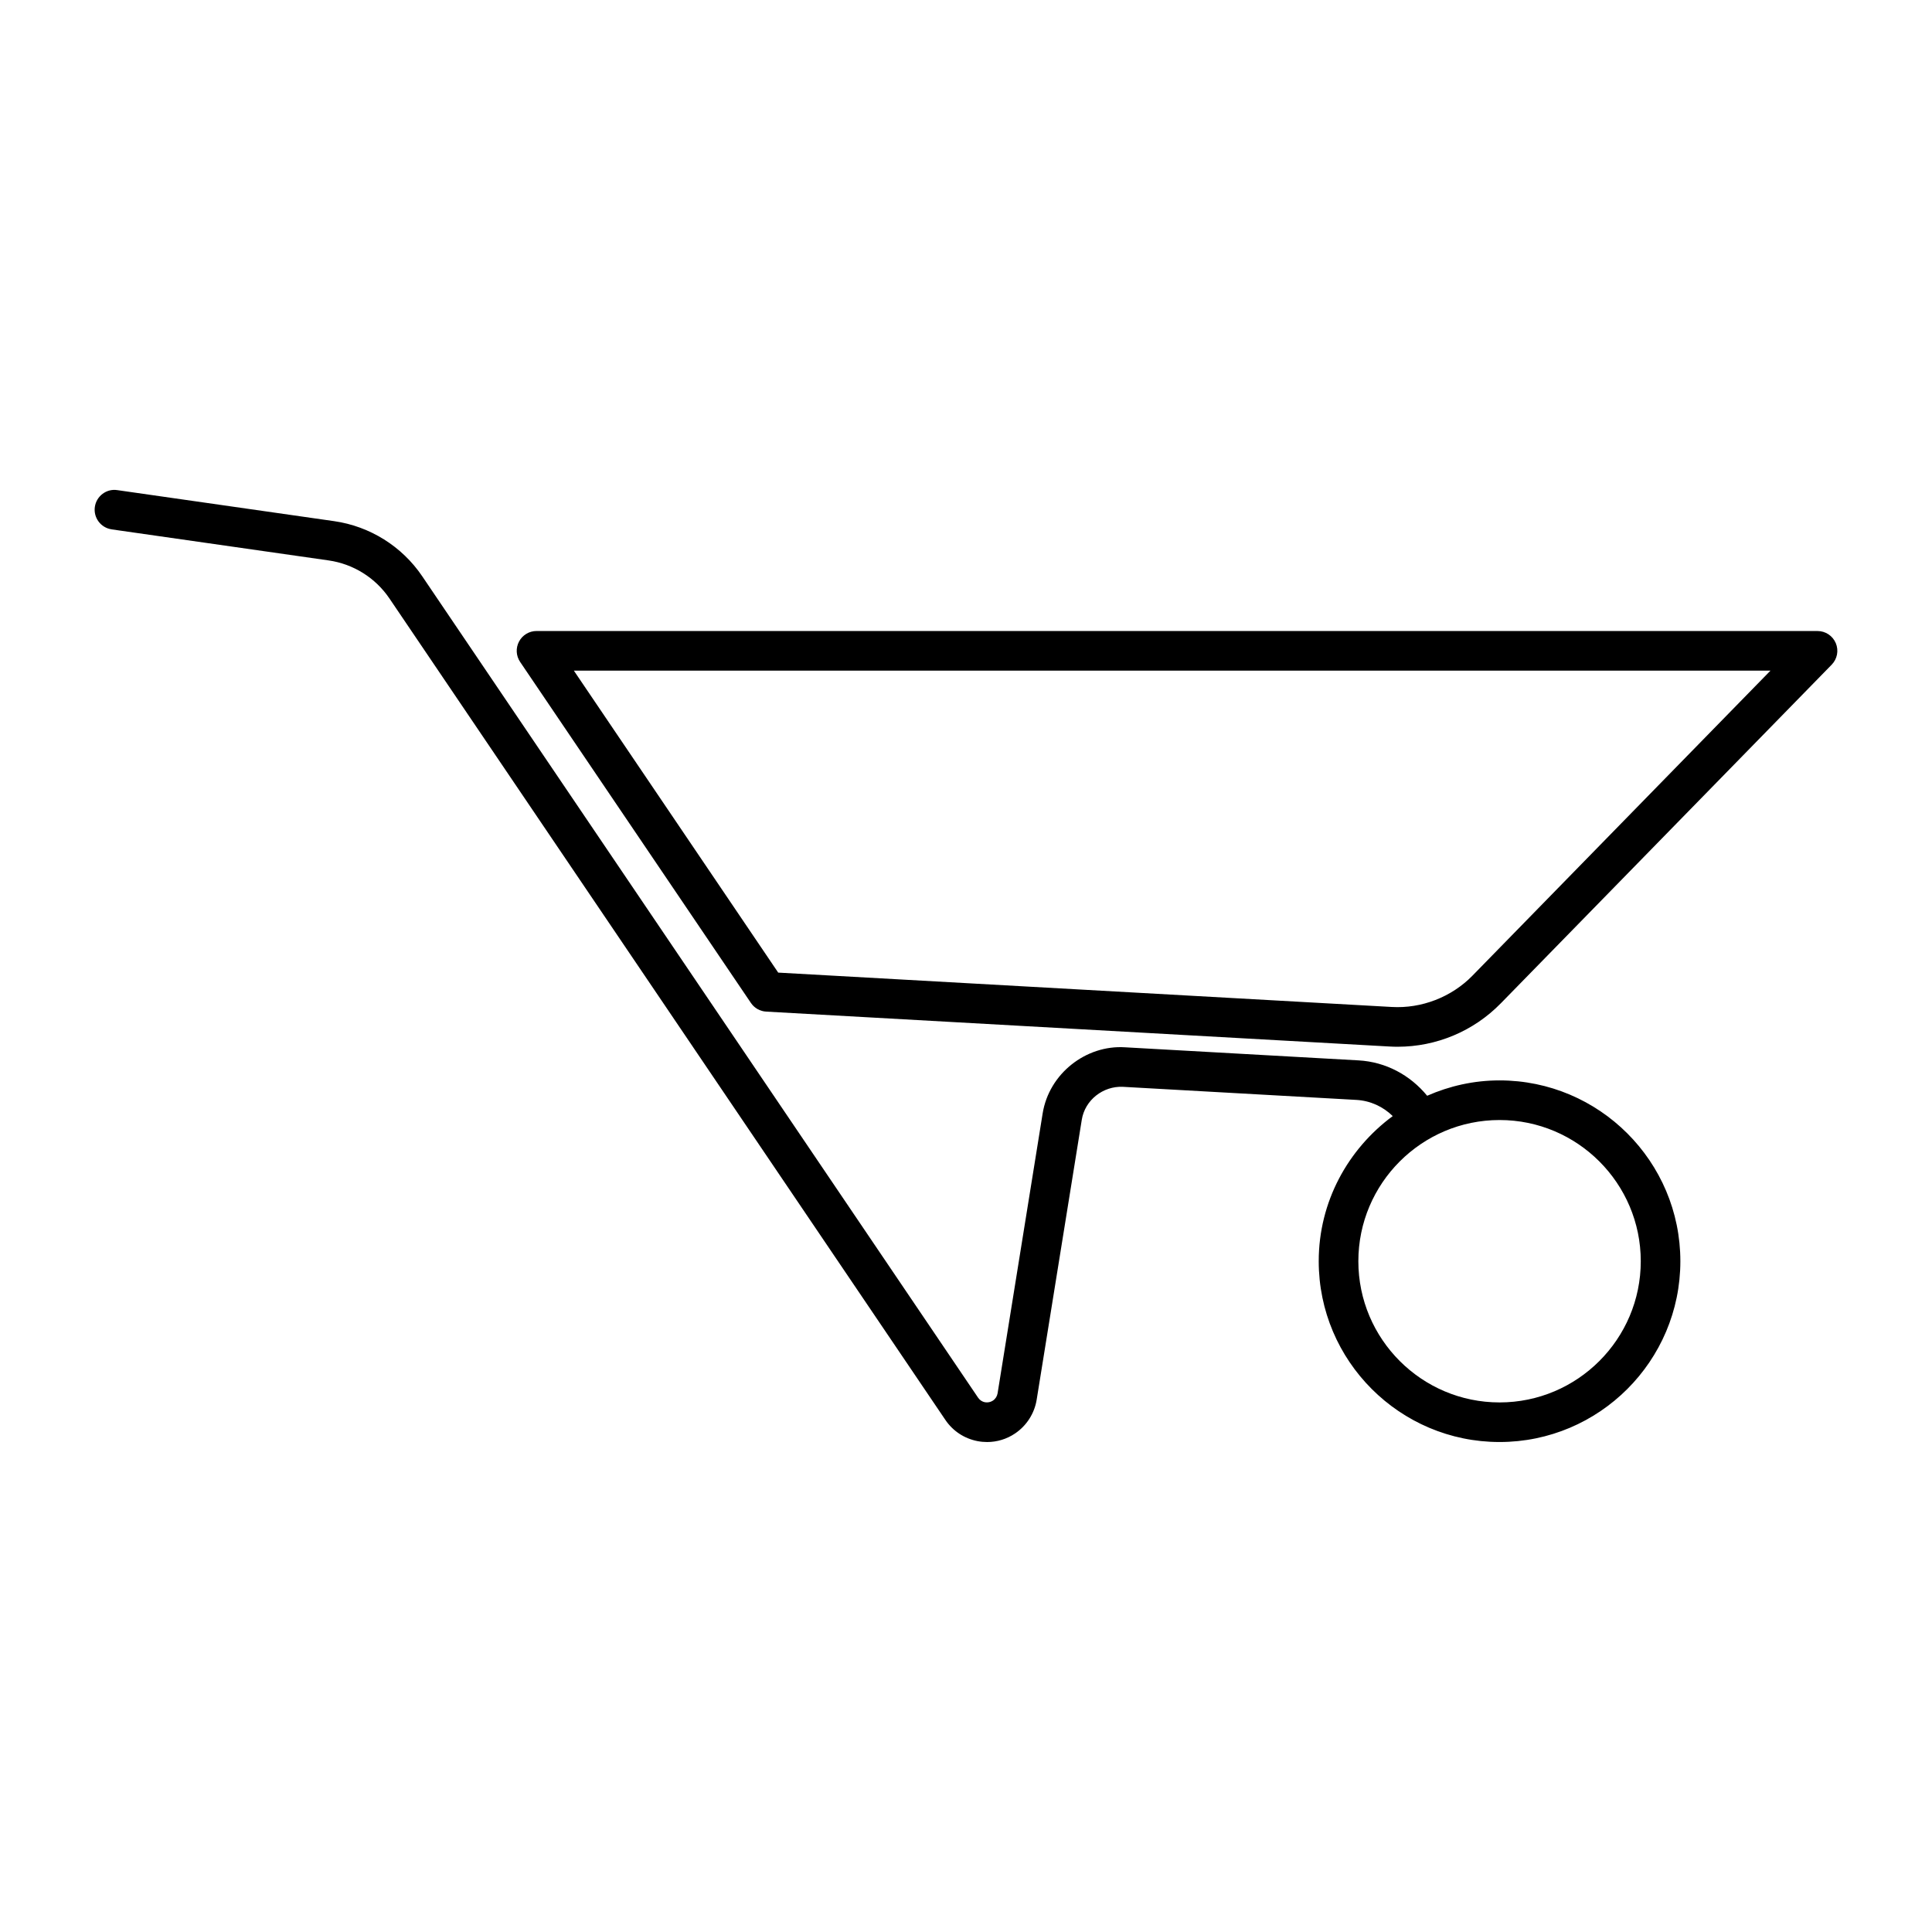
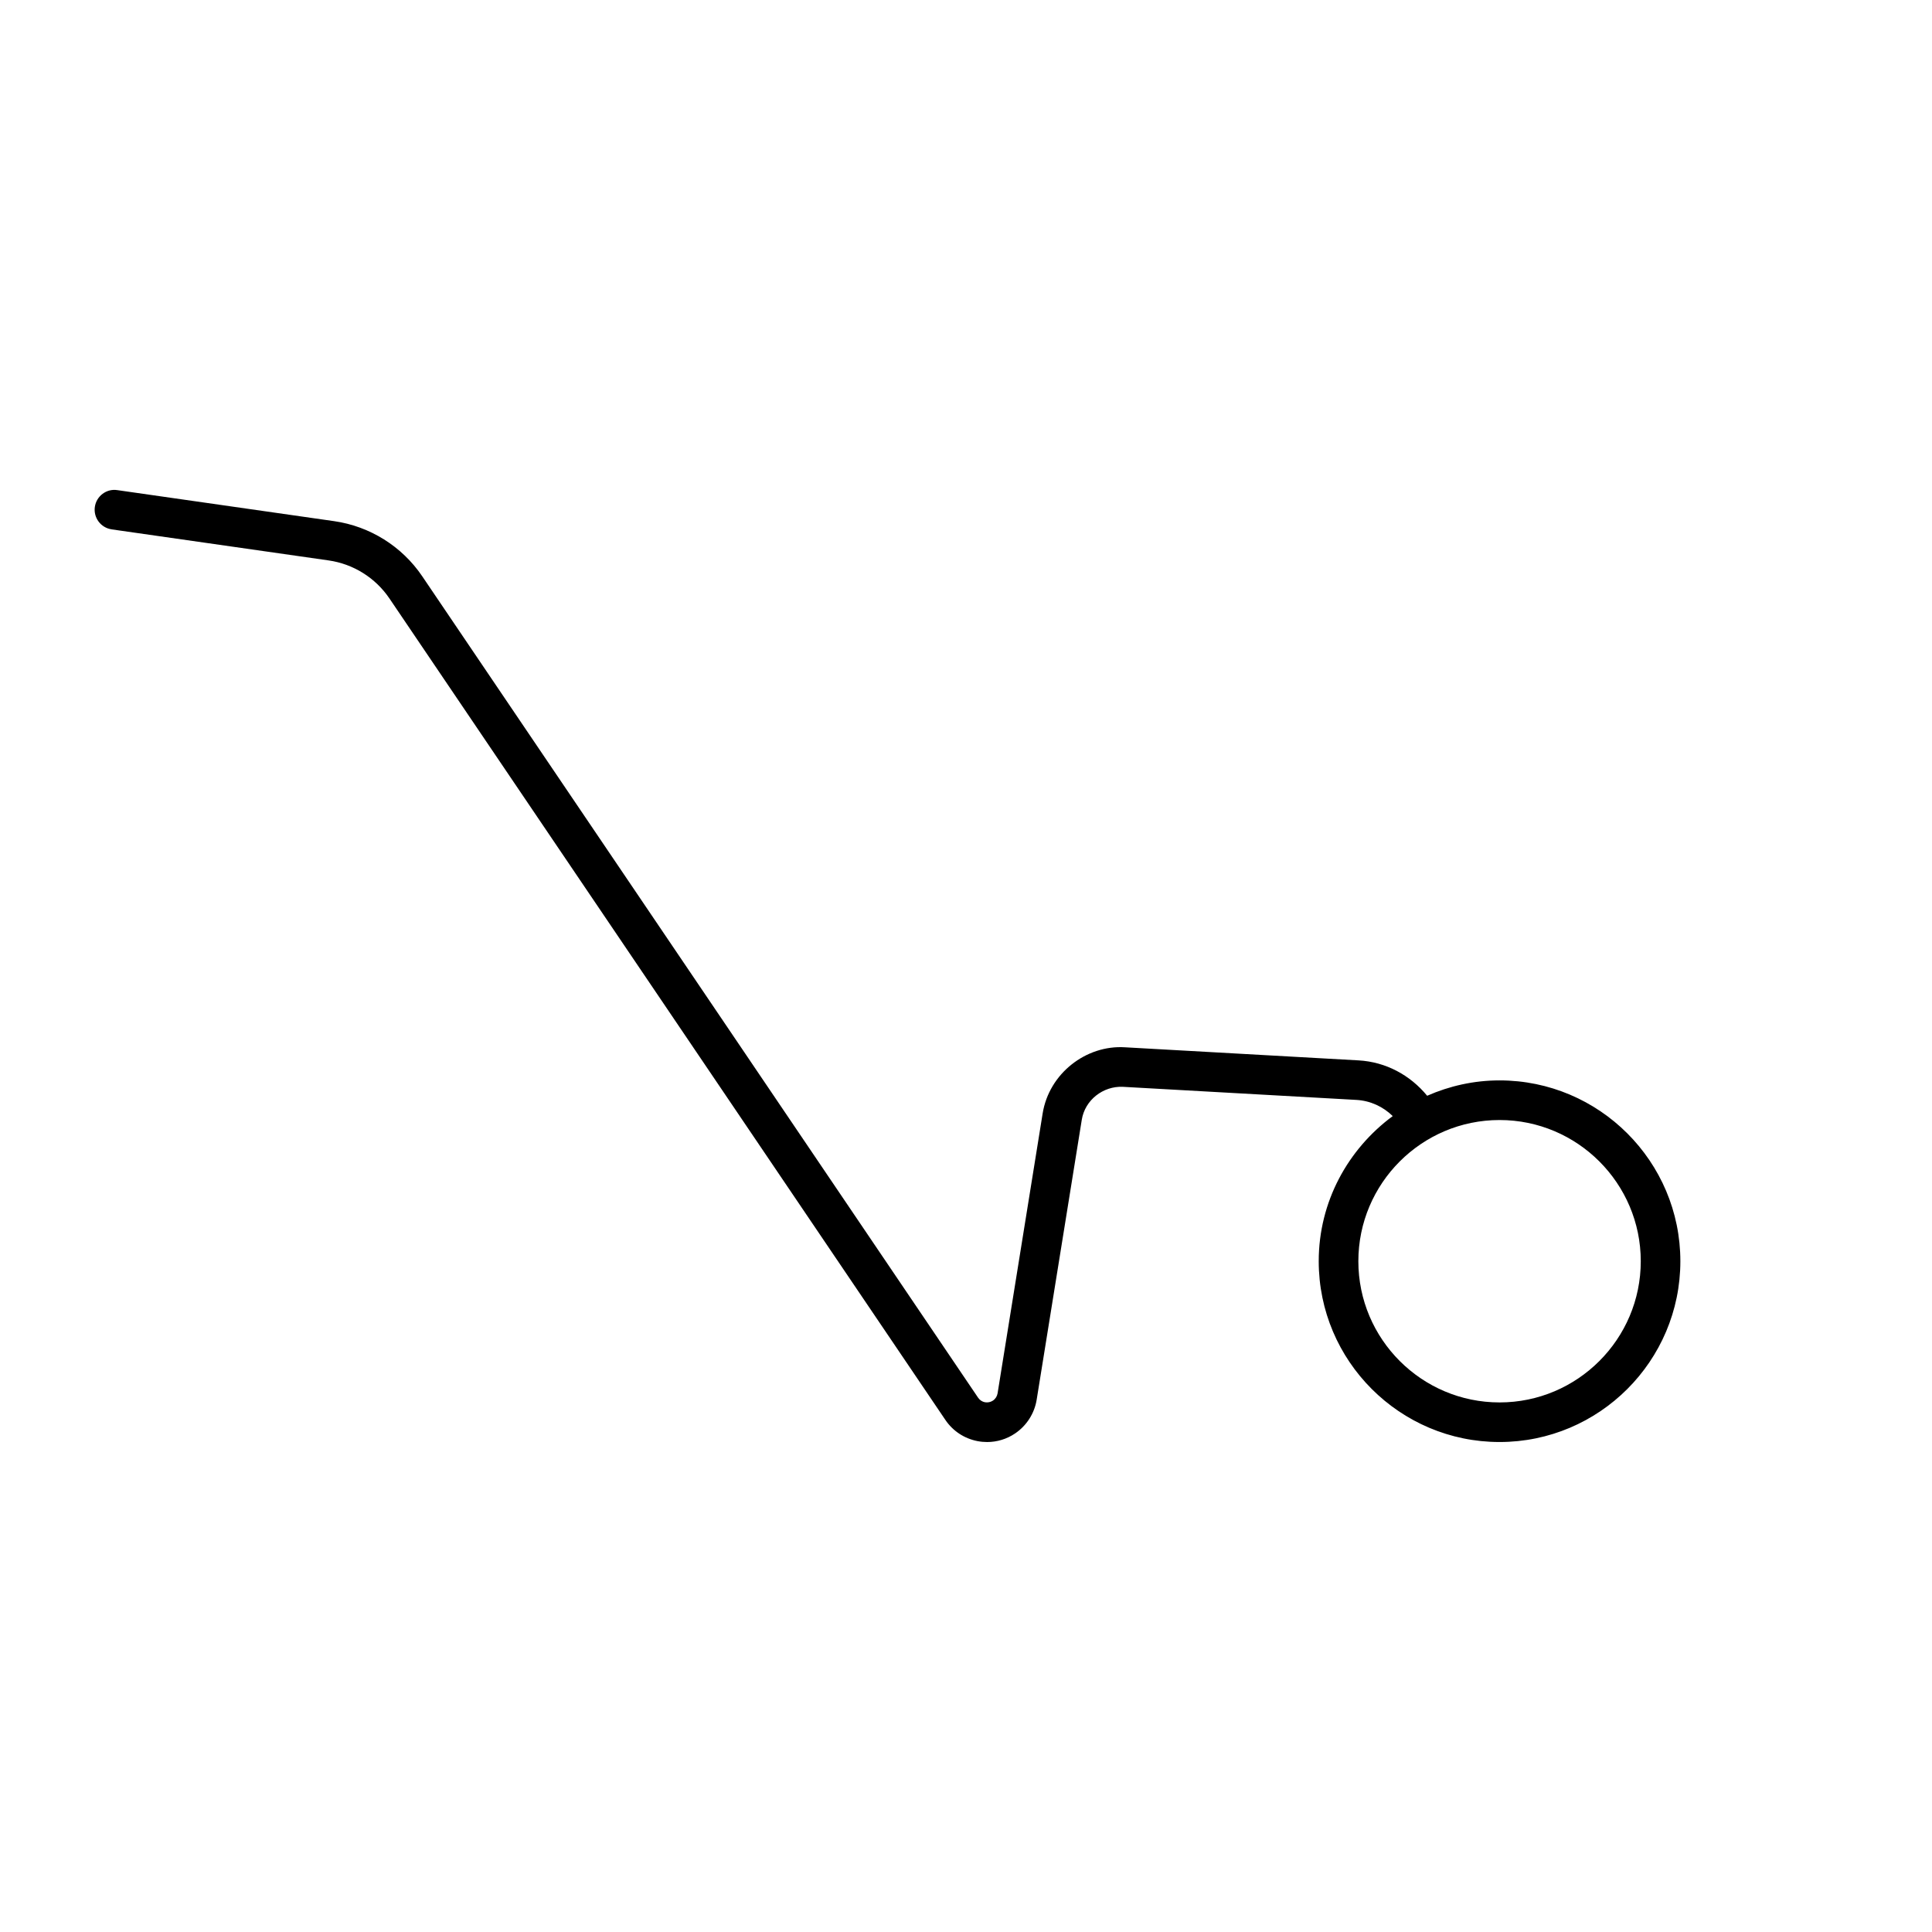
<svg xmlns="http://www.w3.org/2000/svg" fill="#000000" width="800px" height="800px" version="1.1" viewBox="144 144 512 512">
  <g>
-     <path d="m343 409.79c0.922 1.359 2.418 2.207 4.047 2.297l165.19 9.25c0.719 0.043 1.434 0.062 2.152 0.062 10.27 0 20.141-4.129 27.348-11.52v0.004l87.68-89.738c1.477-1.512 1.906-3.762 1.086-5.703-0.82-1.949-2.727-3.215-4.84-3.215l-339.48-0.004c-1.938 0-3.723 1.07-4.633 2.789-0.914 1.719-0.801 3.793 0.285 5.402zm270.2-88.07-78.965 80.82v0.004c-5.606 5.734-13.551 8.766-21.402 8.312l-162.6-9.105-54.16-80.031h317.12z" />
    <path d="m173.59 284.29 57.492 8.227c6.551 0.934 12.422 4.613 16.125 10.086l147.32 217.68c2 2.957 5.023 4.949 8.527 5.629 0.84 0.164 1.703 0.242 2.543 0.242 2.633 0 5.219-0.785 7.43-2.289 3.035-2.051 5.113-5.301 5.699-8.922l11.953-74.176c0.84-5.277 5.668-8.973 10.863-8.75l61.898 3.469c3.711 0.207 7.086 1.781 9.648 4.289-11.832 8.734-19.613 22.66-19.613 38.461 0 26.418 21.496 47.914 47.918 47.914 26.426 0 47.918-21.496 47.918-47.914 0-26.426-21.496-47.918-47.918-47.918-6.828 0-13.297 1.484-19.184 4.07-4.492-5.469-10.938-8.969-18.18-9.375l-61.91-3.469c-10.301-0.652-20.121 6.945-21.812 17.559l-11.941 74.16c-0.133 0.773-0.574 1.473-1.23 1.91-0.637 0.426-1.383 0.555-2.113 0.438-0.75-0.145-1.383-0.57-1.812-1.199l-147.32-217.7c-5.352-7.918-13.859-13.238-23.32-14.598l-57.492-8.227c-2.84-0.441-5.535 1.566-5.945 4.453-0.41 2.871 1.59 5.531 4.449 5.941zm405.23 193.95c0 20.633-16.789 37.418-37.422 37.418-20.633 0-37.422-16.785-37.422-37.418 0-20.633 16.789-37.422 37.422-37.422 20.633 0 37.422 16.789 37.422 37.422z" />
  </g>
</svg>